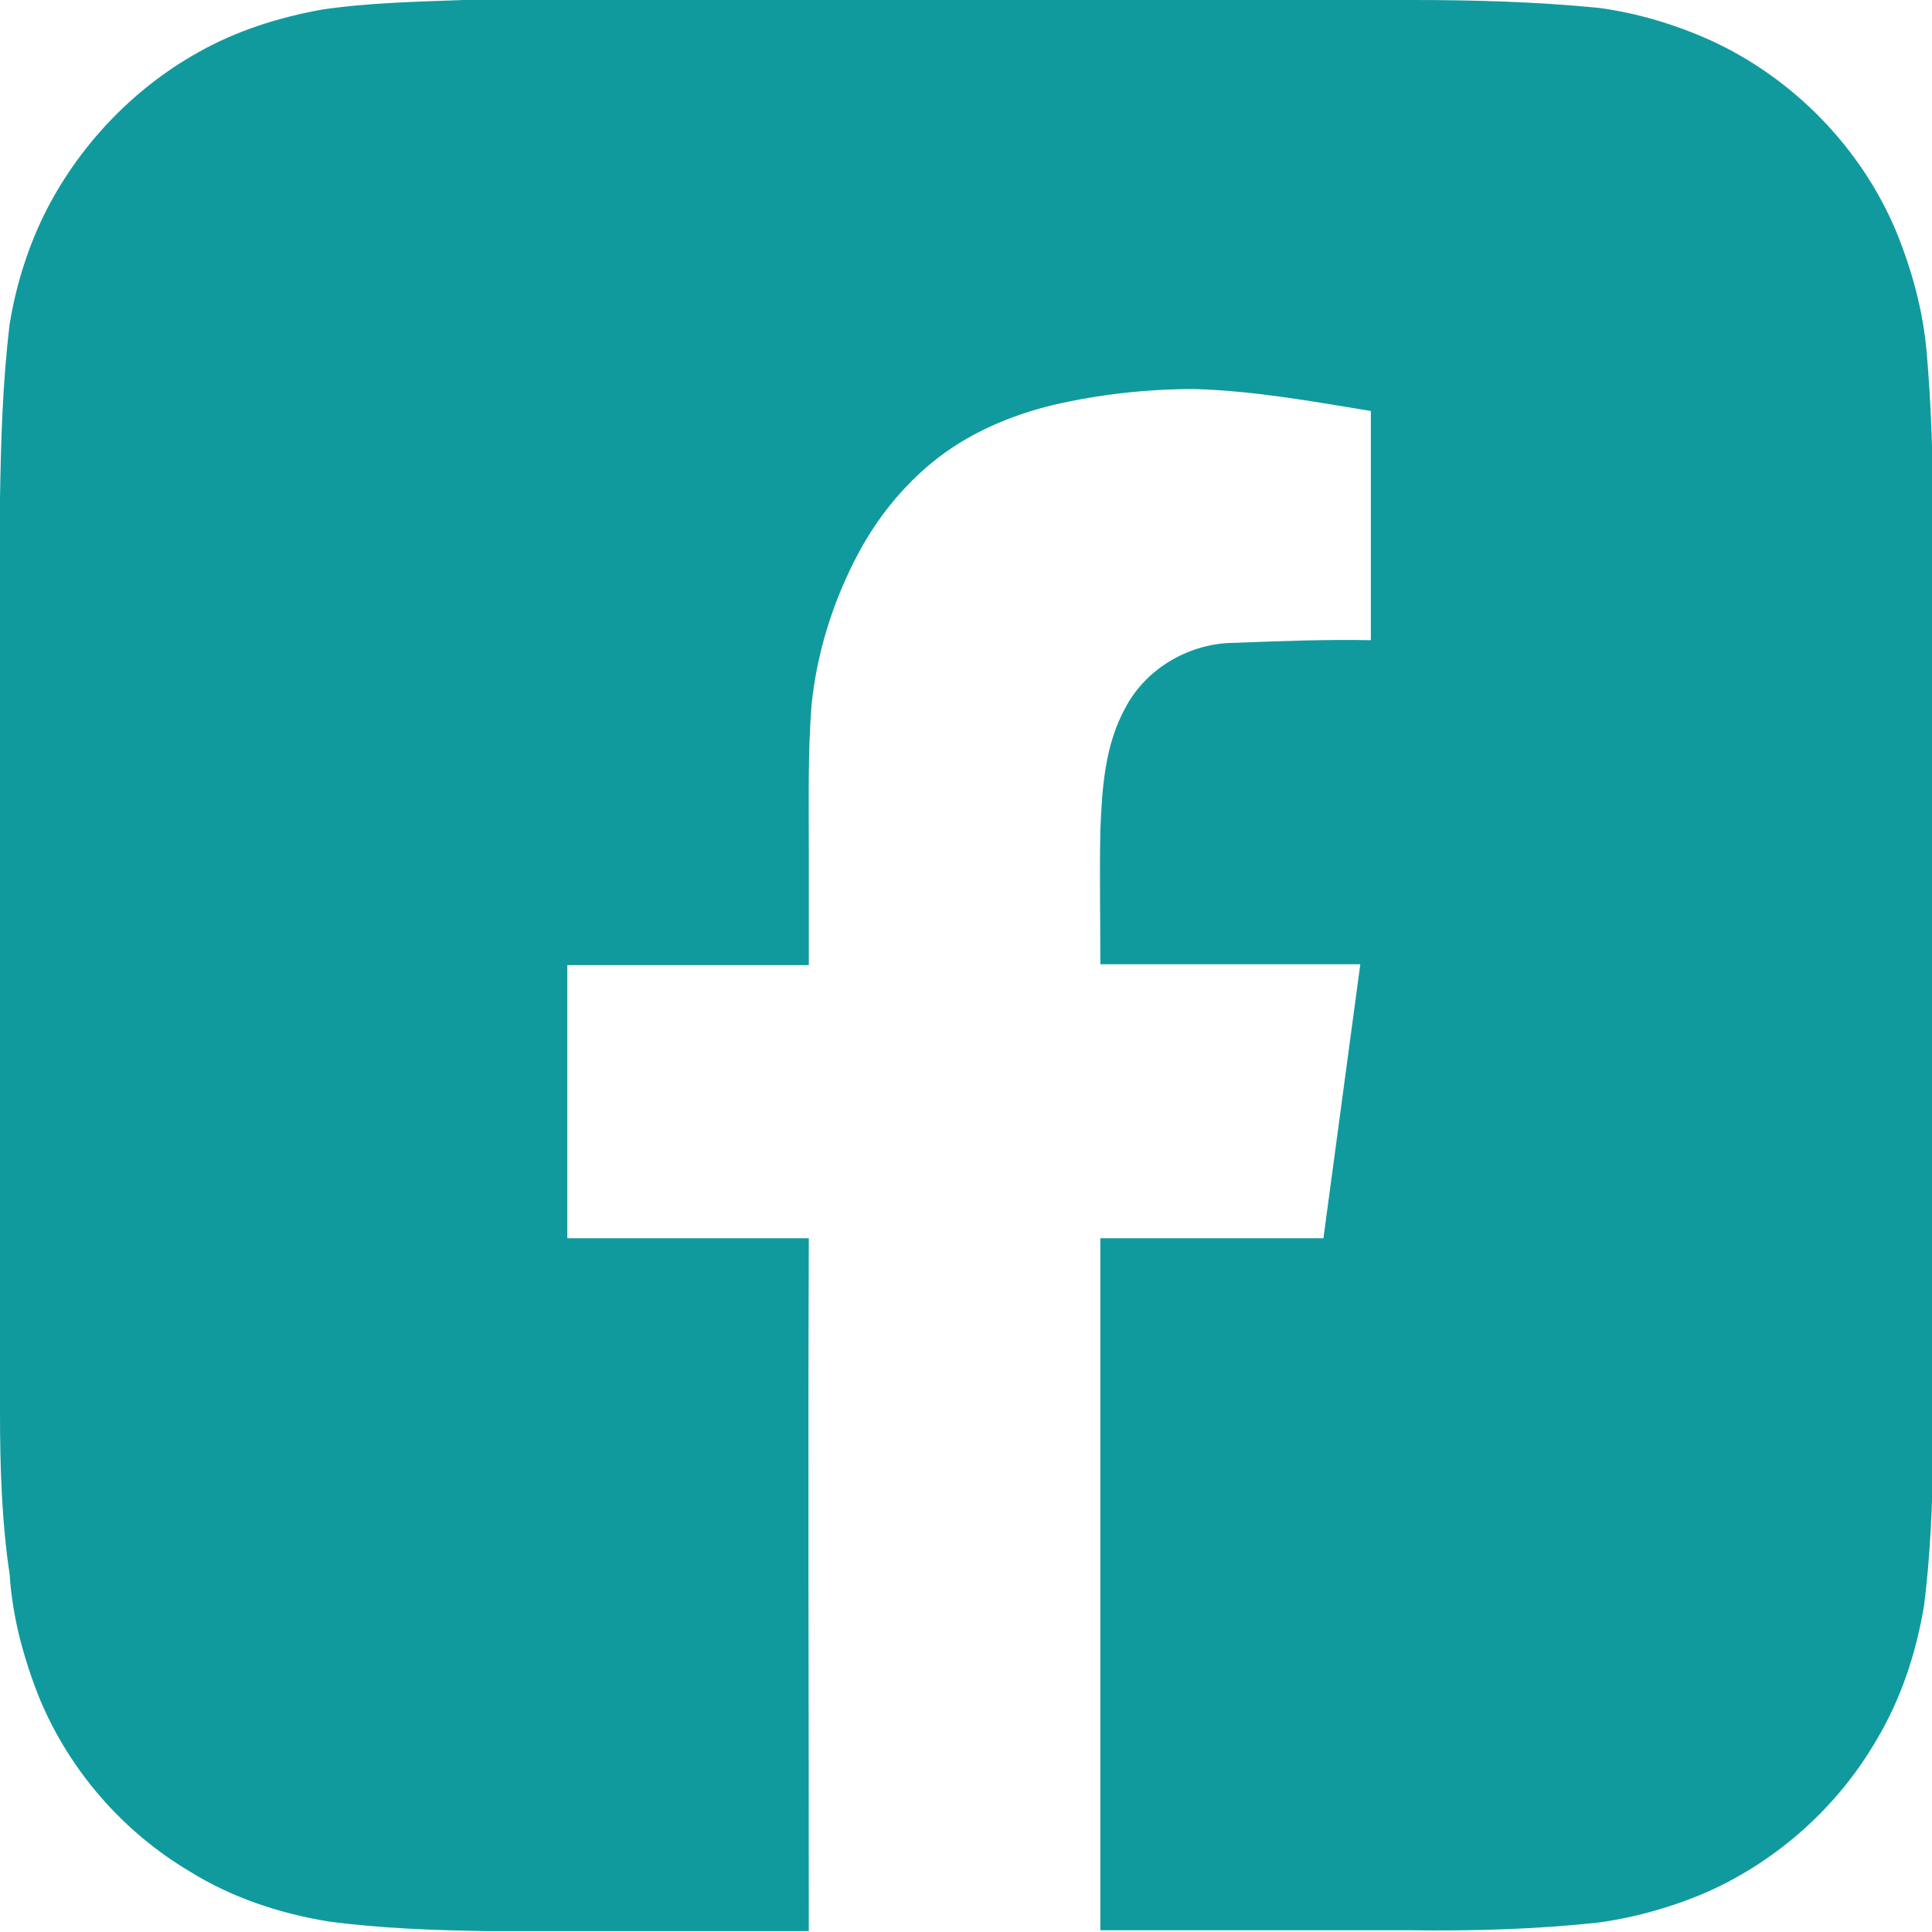
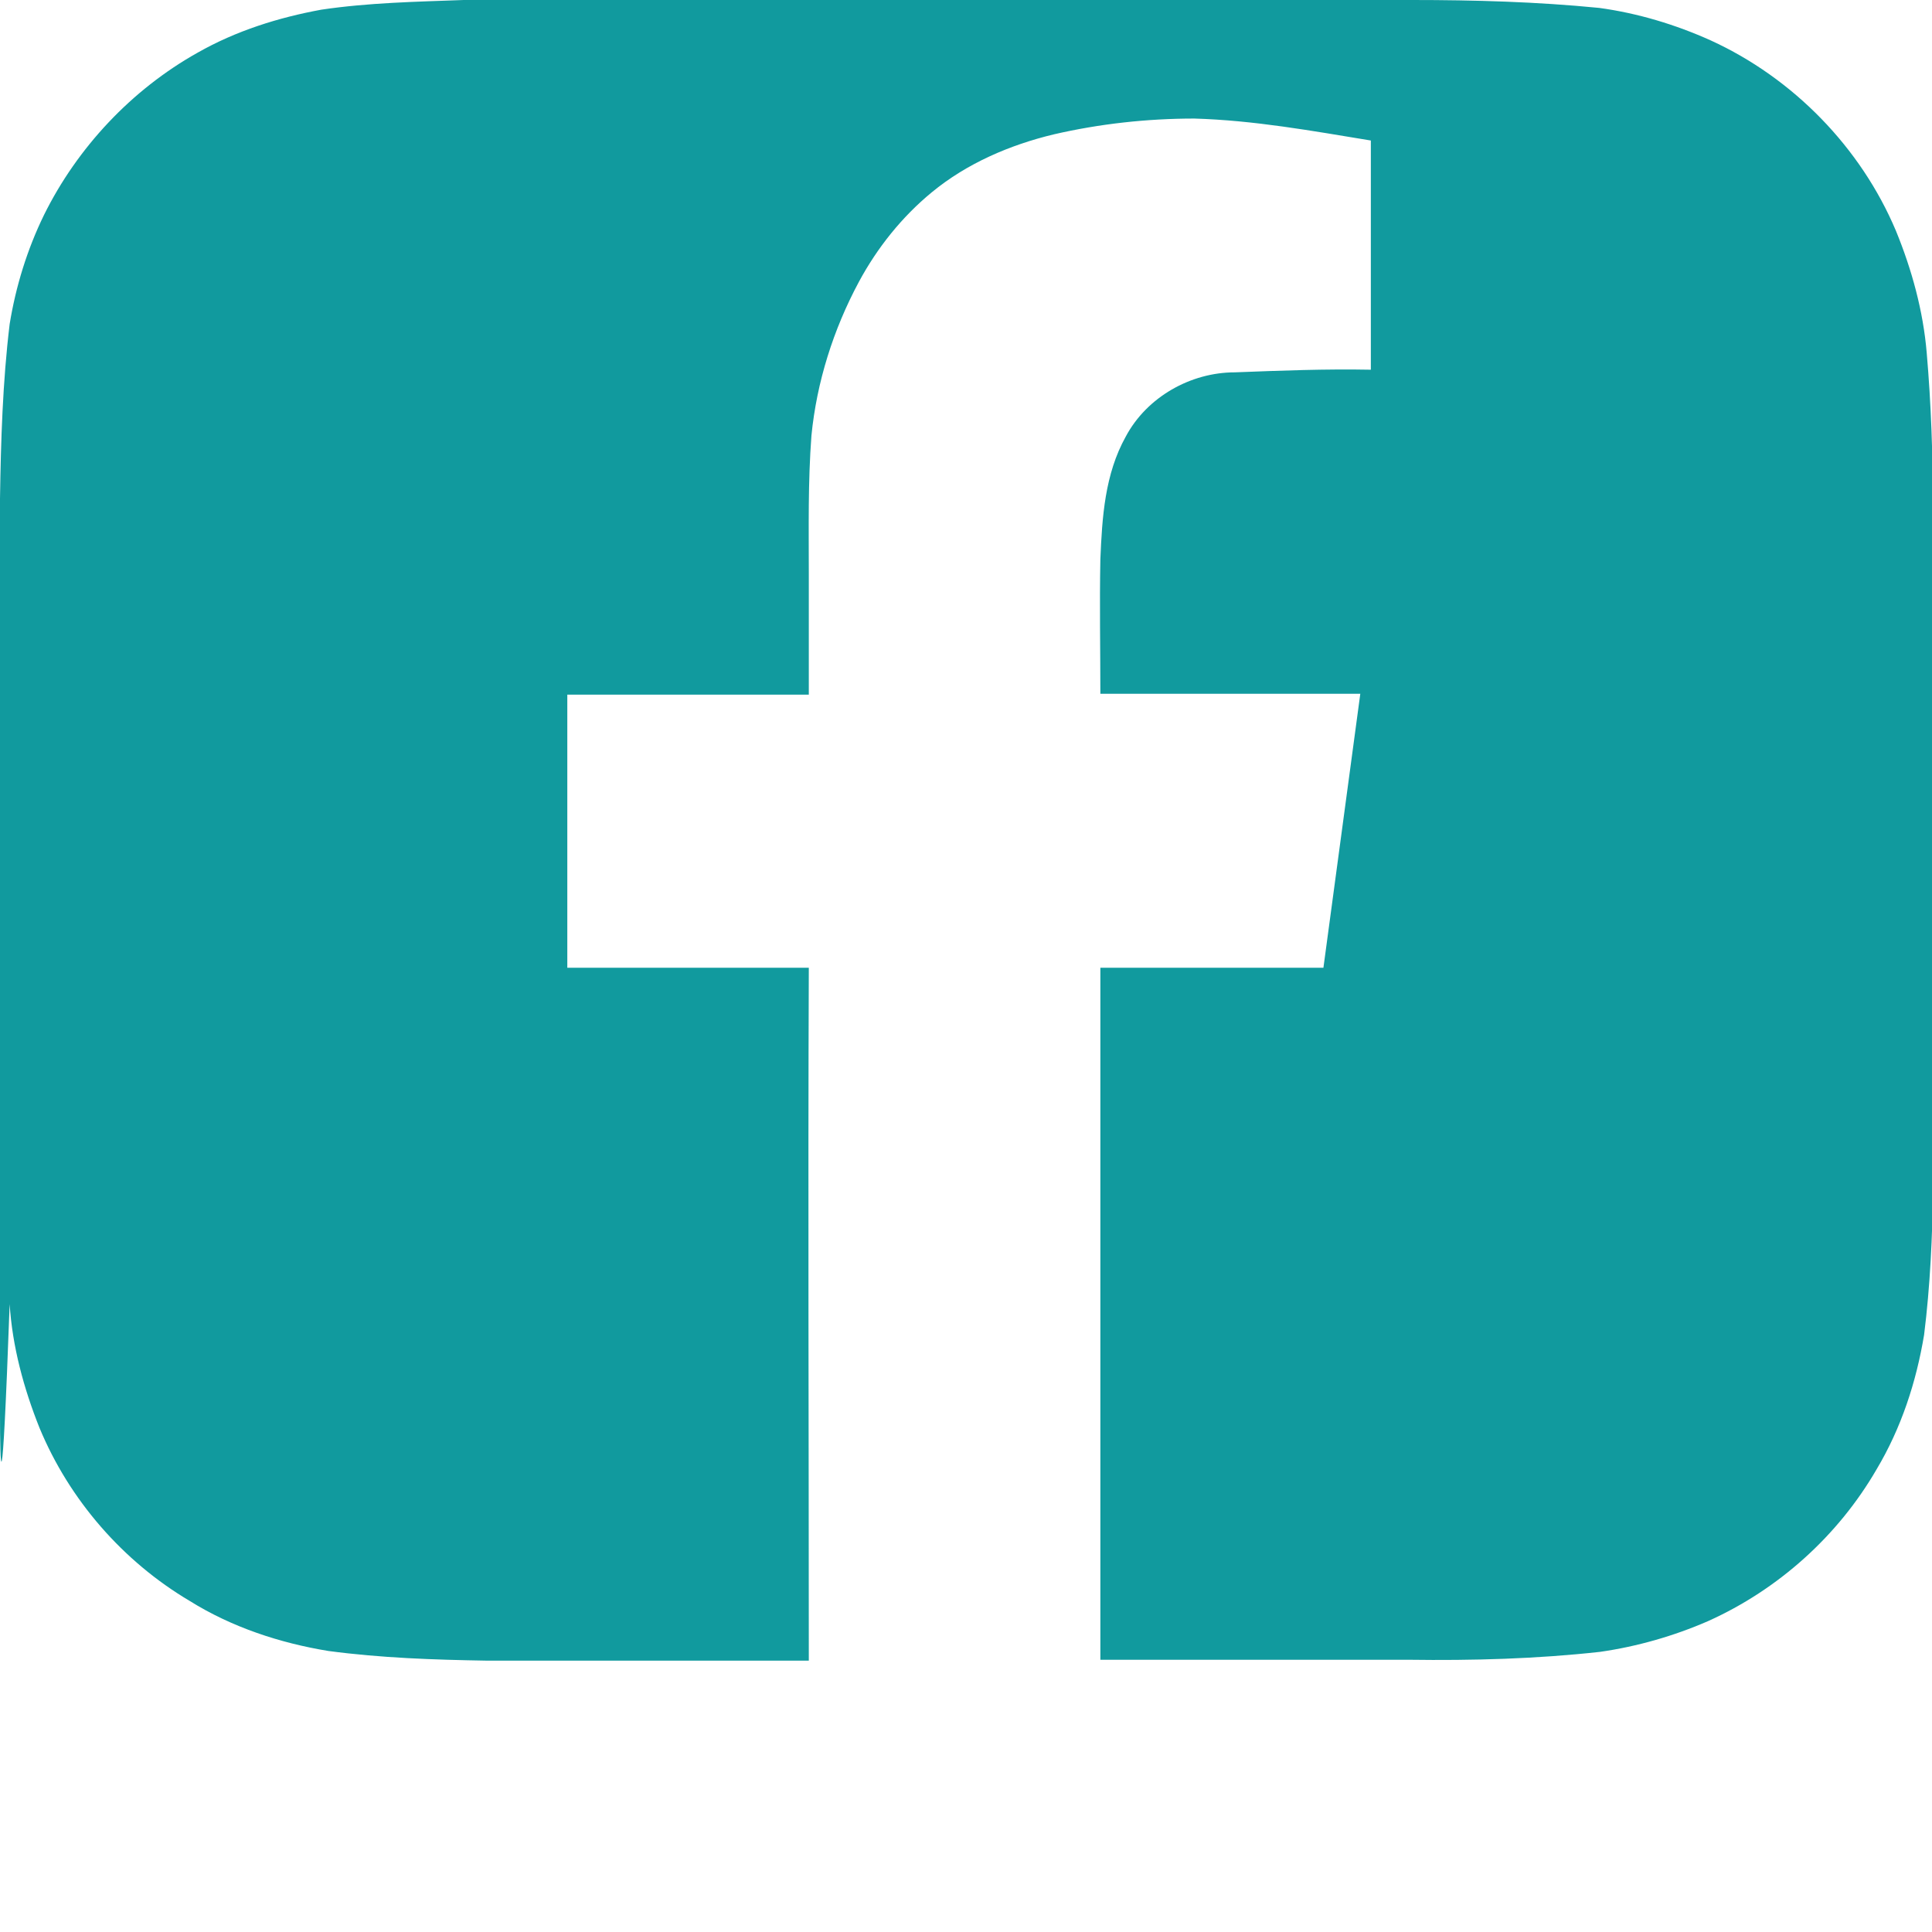
<svg xmlns="http://www.w3.org/2000/svg" id="a" width="22" height="22" viewBox="0 0 22 22">
-   <path d="M3.66,.11C4.2,.03,4.74,.02,5.28,0c3.6,0,7.2,0,10.8,0,.71,0,1.42,.02,2.13,.09,.44,.06,.87,.19,1.27,.37,.94,.43,1.71,1.22,2.11,2.17,.18,.44,.31,.91,.35,1.39,.05,.58,.07,1.16,.07,1.74-.01,2.02,0,4.04,0,6.05v3.08c0,1.13,.04,2.27-.1,3.39-.09,.54-.26,1.06-.54,1.53-.44,.76-1.12,1.37-1.92,1.73-.39,.17-.81,.29-1.23,.35-.72,.08-1.45,.1-2.18,.09-1.17,0-2.34,0-3.51,0,0-1.01,0-2.03,0-3.04,0-1.61,0-3.23,0-4.84,.85,0,1.69,0,2.54,0,.14-1.04,.28-2.08,.42-3.12-.99,0-1.97,0-2.96,0,0-.51-.01-1.02,0-1.53,.02-.48,.05-.97,.29-1.4,.24-.45,.74-.73,1.24-.73,.52-.02,1.03-.04,1.55-.03,0-.87,0-1.74,0-2.61-.67-.11-1.33-.23-2.01-.25-.54,0-1.08,.06-1.6,.18-.5,.12-.99,.33-1.39,.66-.34,.28-.62,.63-.83,1.02-.29,.54-.48,1.14-.54,1.75-.04,.53-.03,1.05-.03,1.58,0,.46,0,.91,0,1.37-.92,0-1.84,0-2.75,0,0,1.04,0,2.07,0,3.11,.92,0,1.84,0,2.75,0-.01,2.63,0,5.26,0,7.89-1.22,0-2.45,0-3.67,0-.6-.01-1.2-.03-1.8-.11-.55-.09-1.1-.27-1.58-.57-.76-.45-1.37-1.15-1.71-1.97-.18-.45-.31-.93-.34-1.41C.02,17.33,0,16.71,0,16.09,0,12.62,0,9.15,0,5.68c.01-.66,.03-1.33,.11-1.99,.07-.43,.2-.85,.39-1.24,.38-.77,1-1.43,1.75-1.85,.44-.25,.92-.4,1.41-.49Z" fill="#119a9e" />
+   <path d="M3.66,.11C4.2,.03,4.74,.02,5.28,0c3.6,0,7.2,0,10.8,0,.71,0,1.42,.02,2.13,.09,.44,.06,.87,.19,1.27,.37,.94,.43,1.71,1.22,2.11,2.17,.18,.44,.31,.91,.35,1.39,.05,.58,.07,1.16,.07,1.74-.01,2.02,0,4.04,0,6.05c0,1.13,.04,2.27-.1,3.39-.09,.54-.26,1.06-.54,1.53-.44,.76-1.12,1.37-1.92,1.73-.39,.17-.81,.29-1.23,.35-.72,.08-1.45,.1-2.18,.09-1.17,0-2.34,0-3.51,0,0-1.01,0-2.03,0-3.04,0-1.61,0-3.23,0-4.84,.85,0,1.69,0,2.54,0,.14-1.04,.28-2.08,.42-3.12-.99,0-1.97,0-2.96,0,0-.51-.01-1.02,0-1.53,.02-.48,.05-.97,.29-1.4,.24-.45,.74-.73,1.24-.73,.52-.02,1.03-.04,1.55-.03,0-.87,0-1.74,0-2.61-.67-.11-1.33-.23-2.01-.25-.54,0-1.08,.06-1.6,.18-.5,.12-.99,.33-1.39,.66-.34,.28-.62,.63-.83,1.02-.29,.54-.48,1.14-.54,1.75-.04,.53-.03,1.05-.03,1.58,0,.46,0,.91,0,1.37-.92,0-1.84,0-2.75,0,0,1.04,0,2.07,0,3.11,.92,0,1.84,0,2.75,0-.01,2.63,0,5.26,0,7.89-1.22,0-2.45,0-3.67,0-.6-.01-1.2-.03-1.8-.11-.55-.09-1.1-.27-1.58-.57-.76-.45-1.37-1.15-1.71-1.97-.18-.45-.31-.93-.34-1.41C.02,17.33,0,16.71,0,16.09,0,12.62,0,9.15,0,5.68c.01-.66,.03-1.33,.11-1.99,.07-.43,.2-.85,.39-1.24,.38-.77,1-1.43,1.75-1.85,.44-.25,.92-.4,1.41-.49Z" fill="#119a9e" />
</svg>